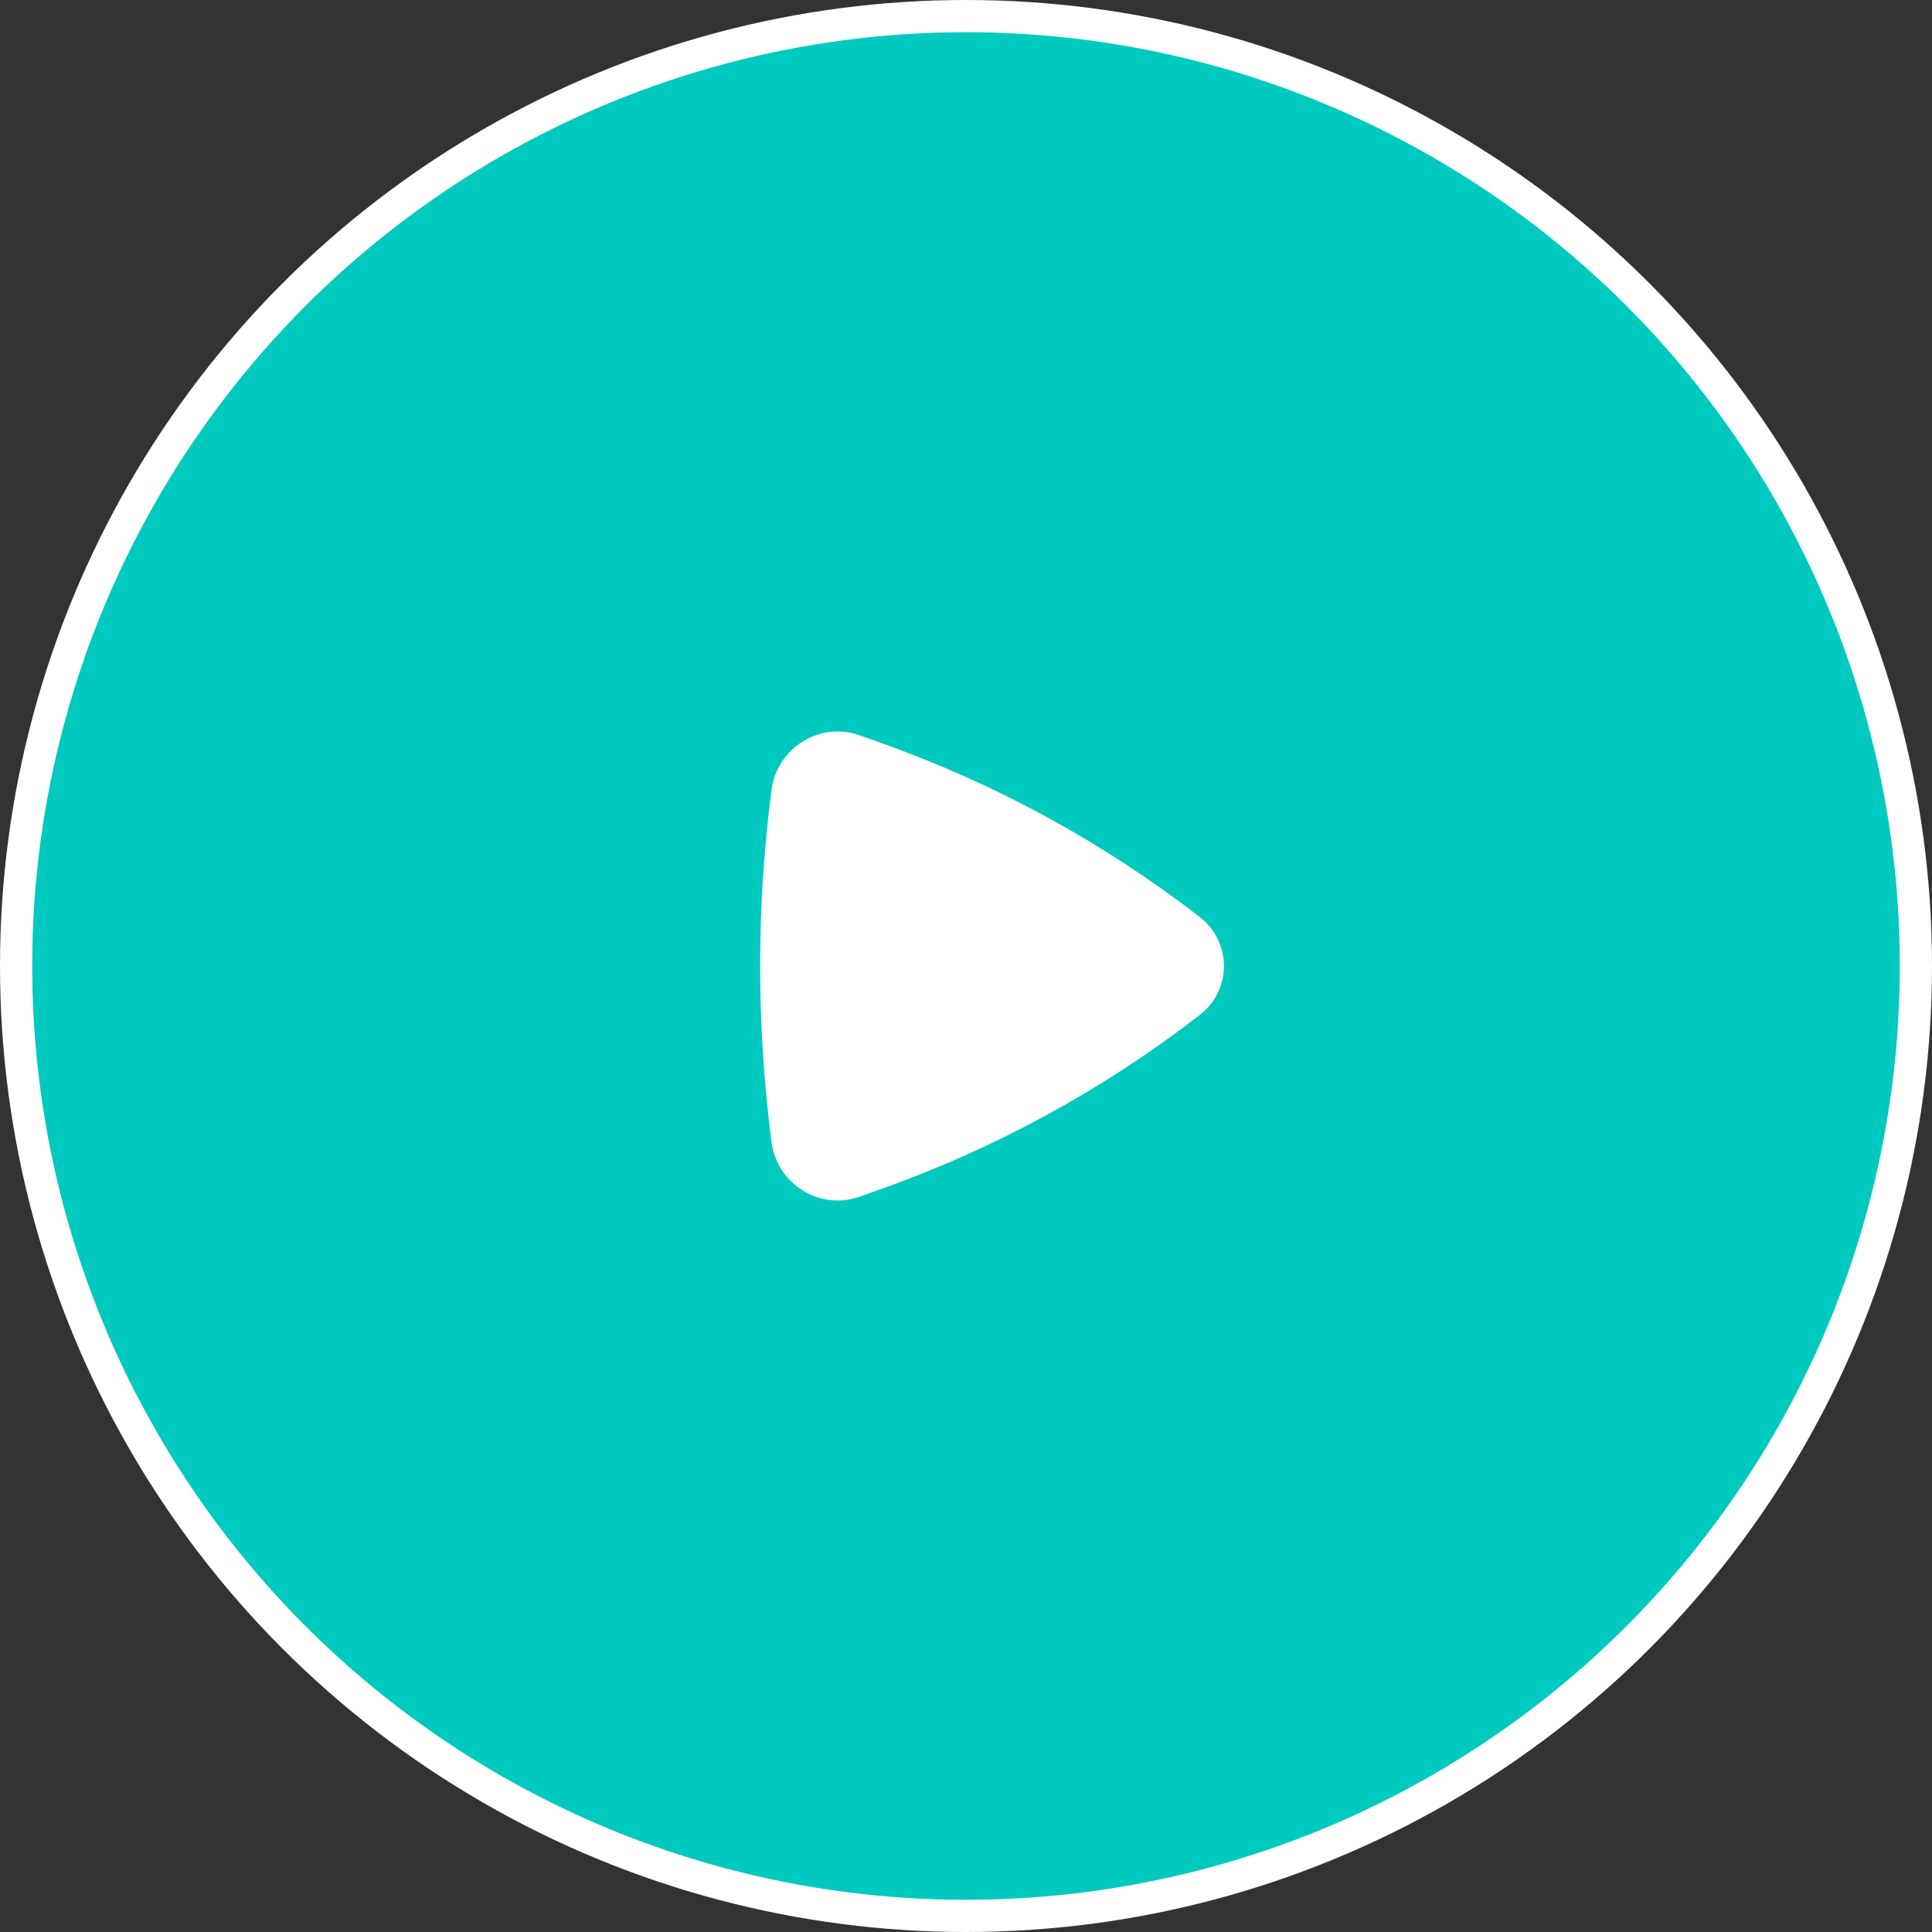
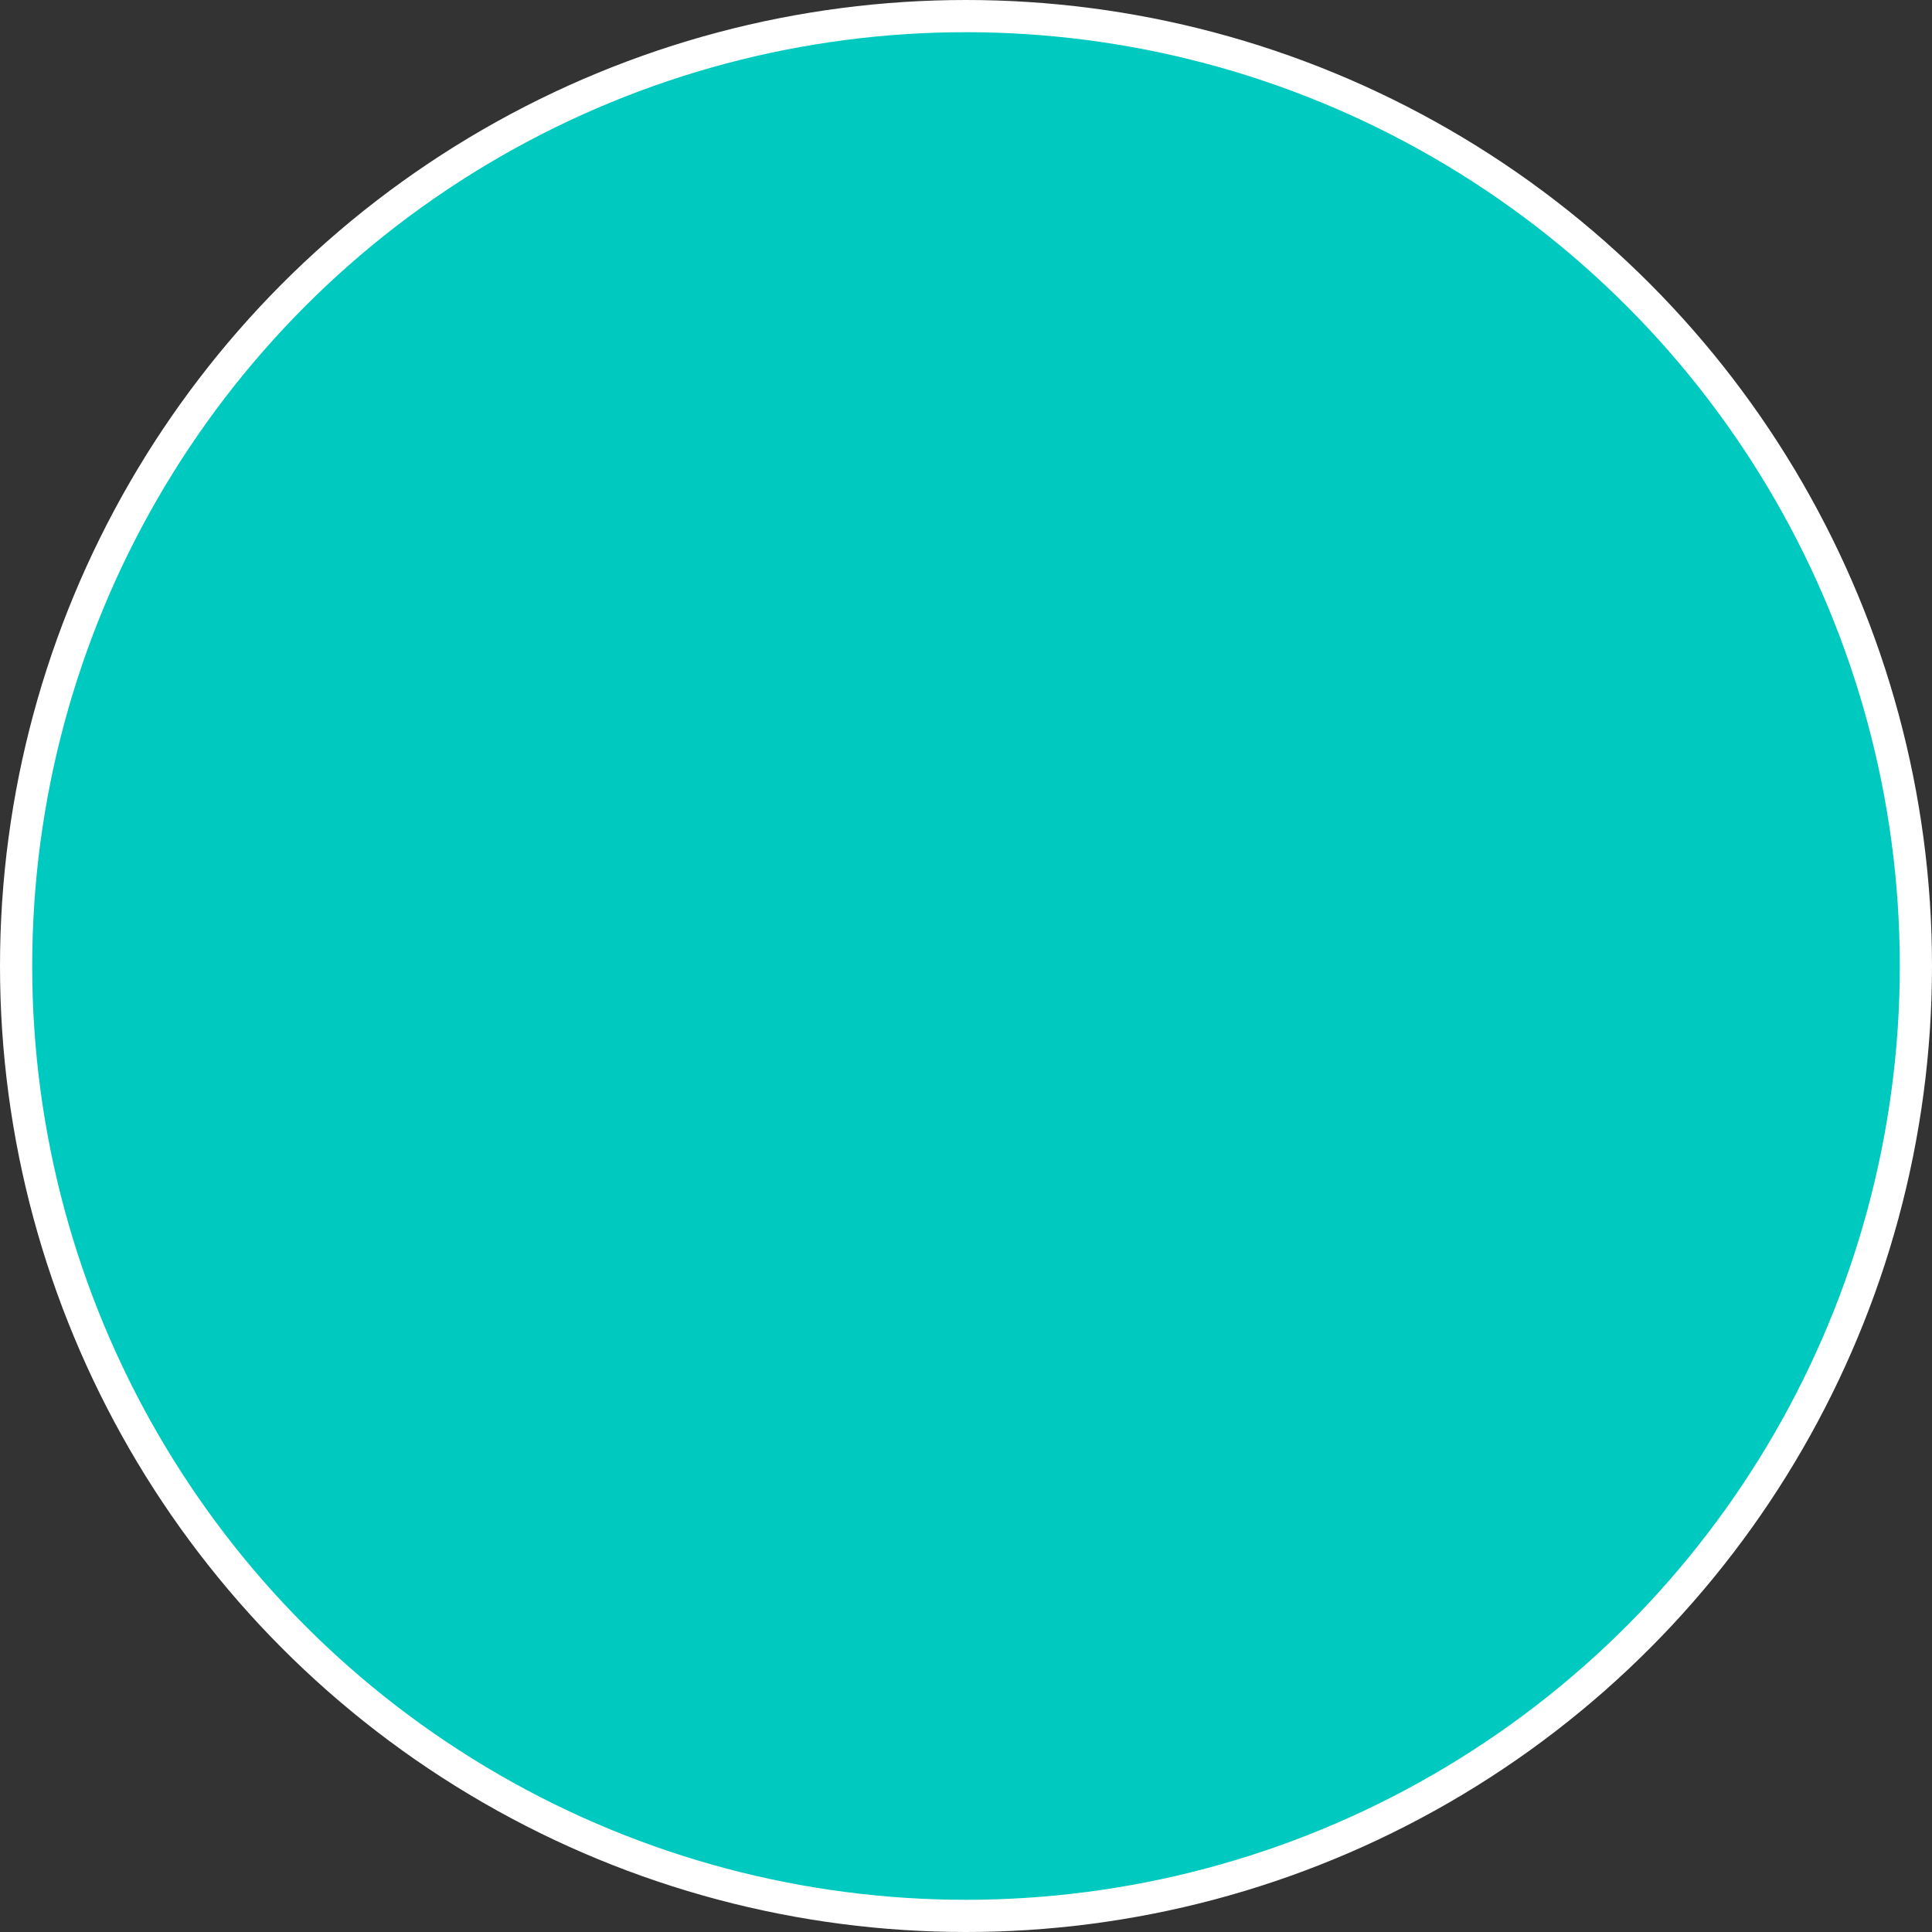
<svg xmlns="http://www.w3.org/2000/svg" width="60" height="60" viewBox="0 0 60 60" fill="none">
  <rect x="0" y="0" width="60" height="60" fill="#333333" stroke="none" />
  <circle cx="30" cy="30" r="29.5" fill="#00CABF" stroke="white" />
-   <path d="M37.266 31.516C37.498 31.337 37.685 31.107 37.814 30.844C37.943 30.581 38.01 30.293 38.01 30C38.01 29.707 37.943 29.419 37.814 29.156C37.685 28.893 37.498 28.663 37.266 28.484C34.269 26.165 30.922 24.337 27.35 23.068L26.697 22.836C25.449 22.393 24.13 23.237 23.961 24.526C23.489 28.16 23.489 31.84 23.961 35.474C24.131 36.763 25.449 37.607 26.697 37.164L27.35 36.932C30.922 35.663 34.269 33.835 37.266 31.516Z" fill="white" />
</svg>